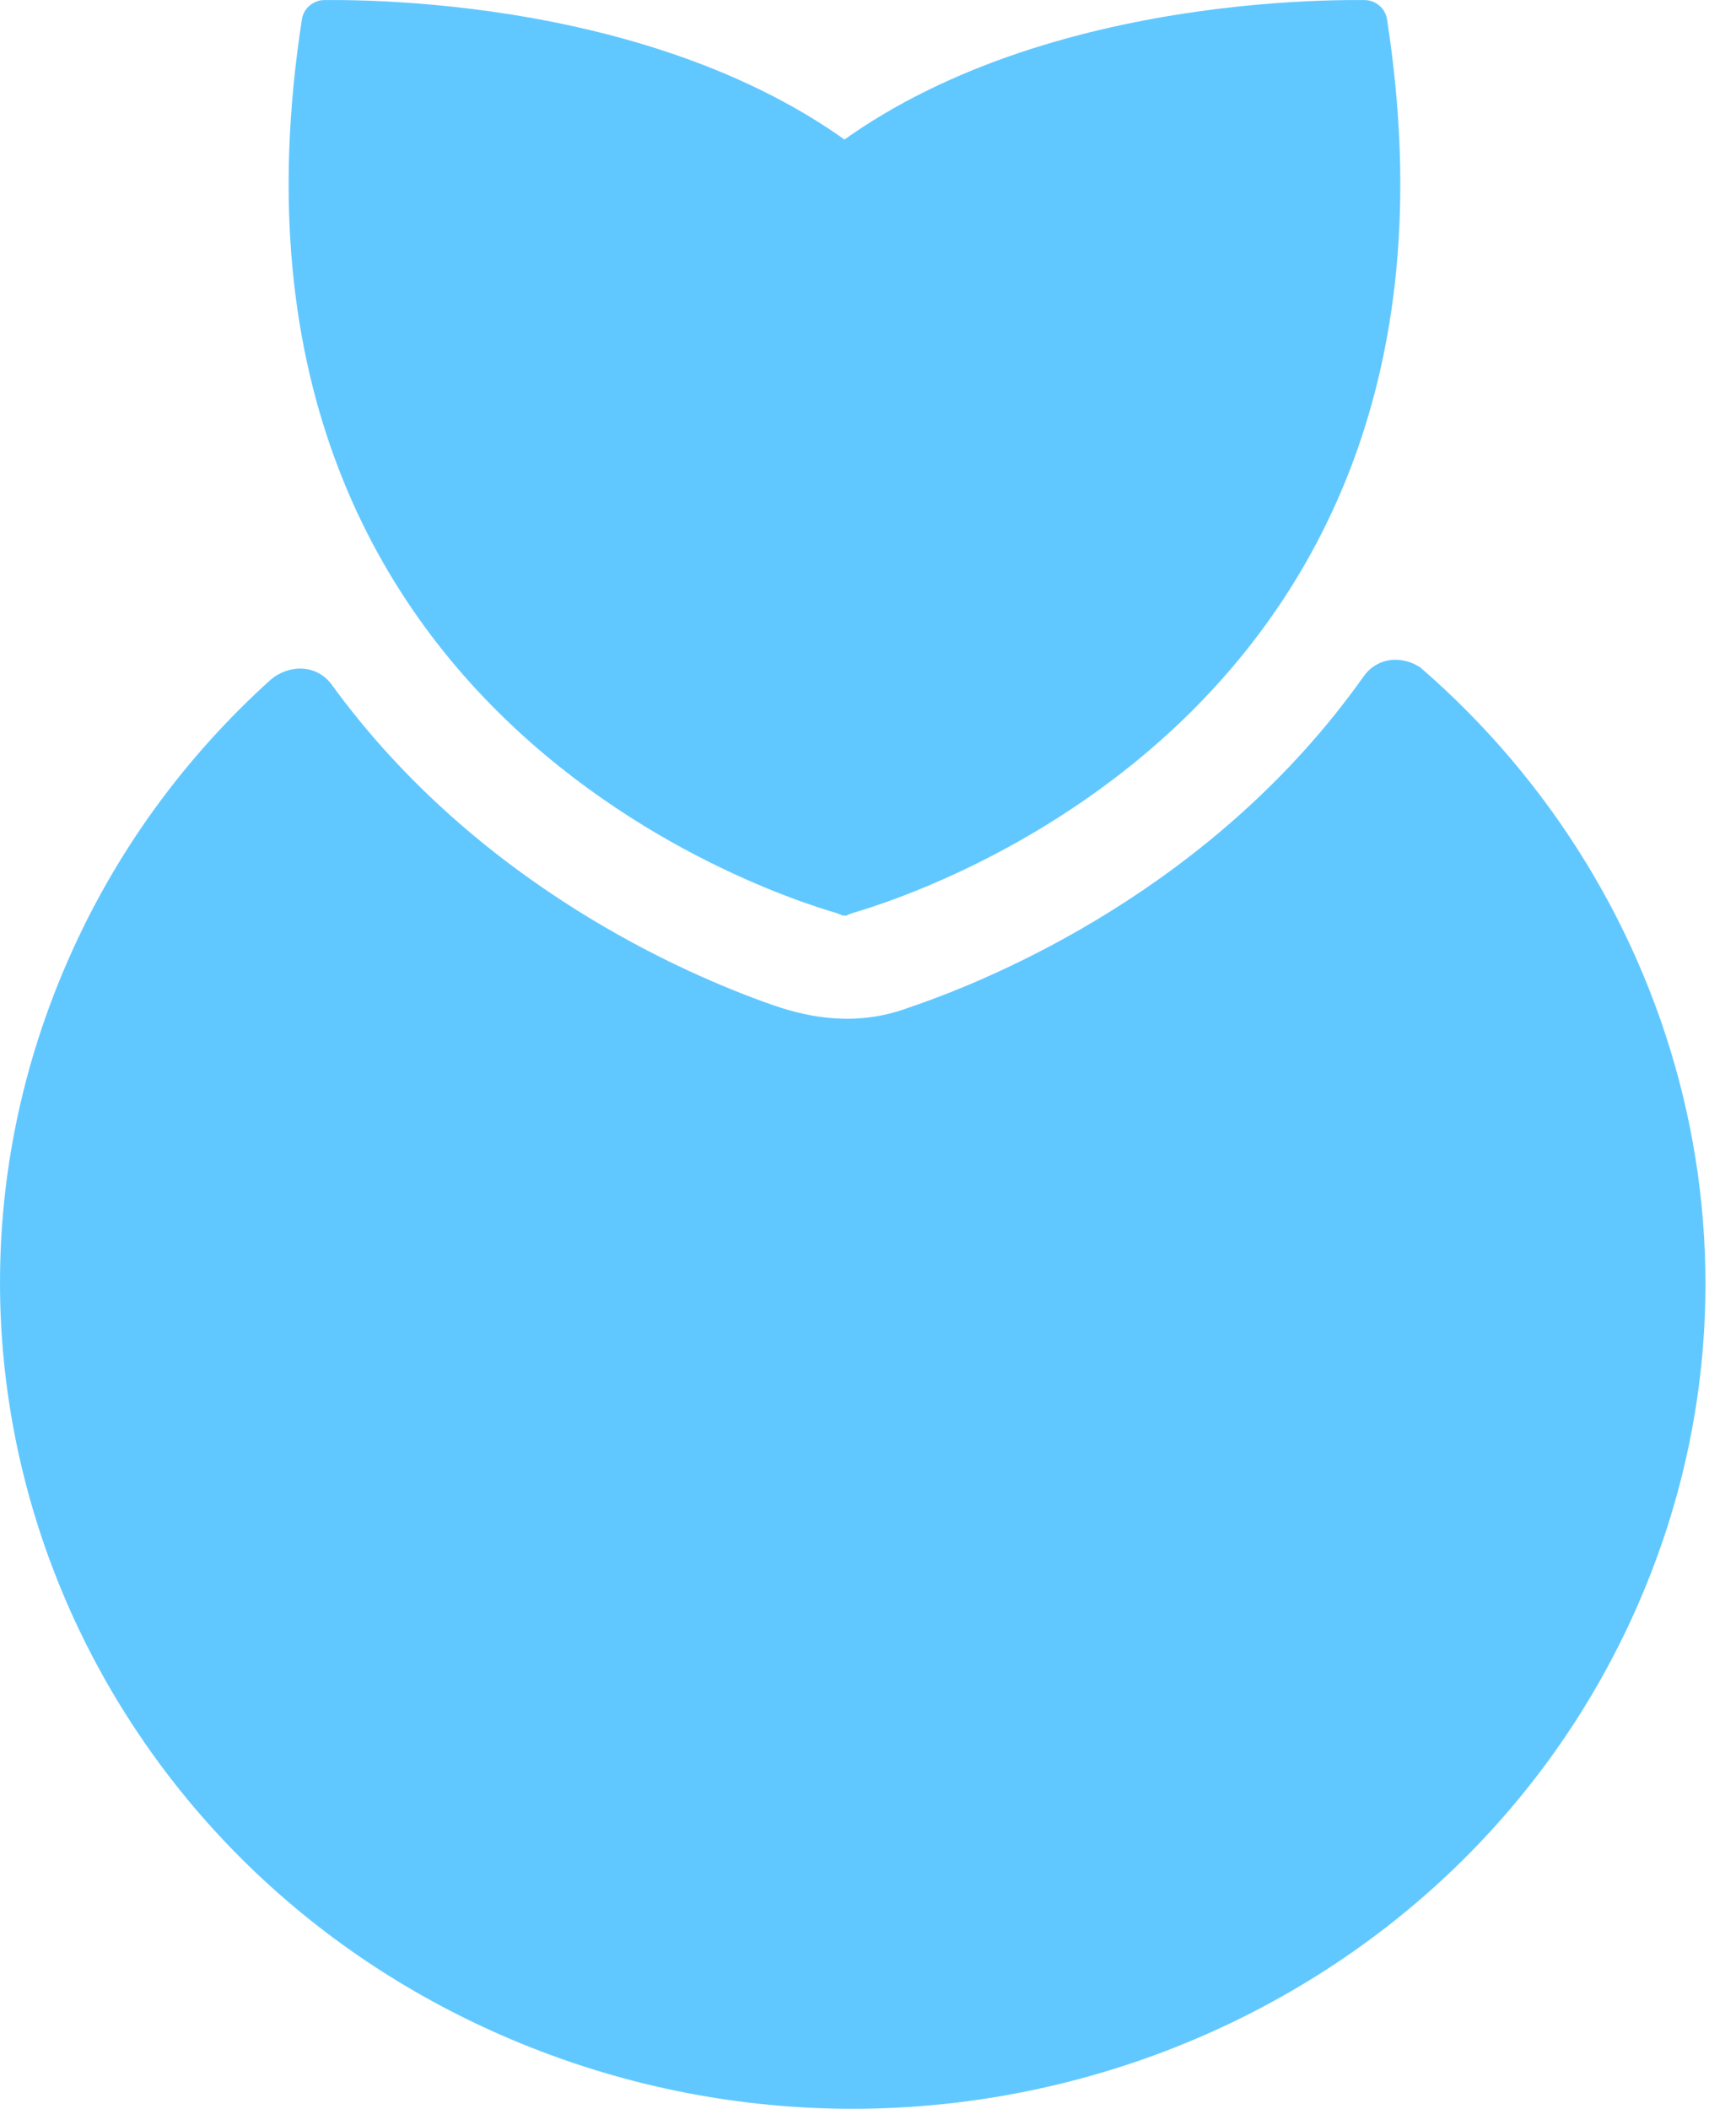
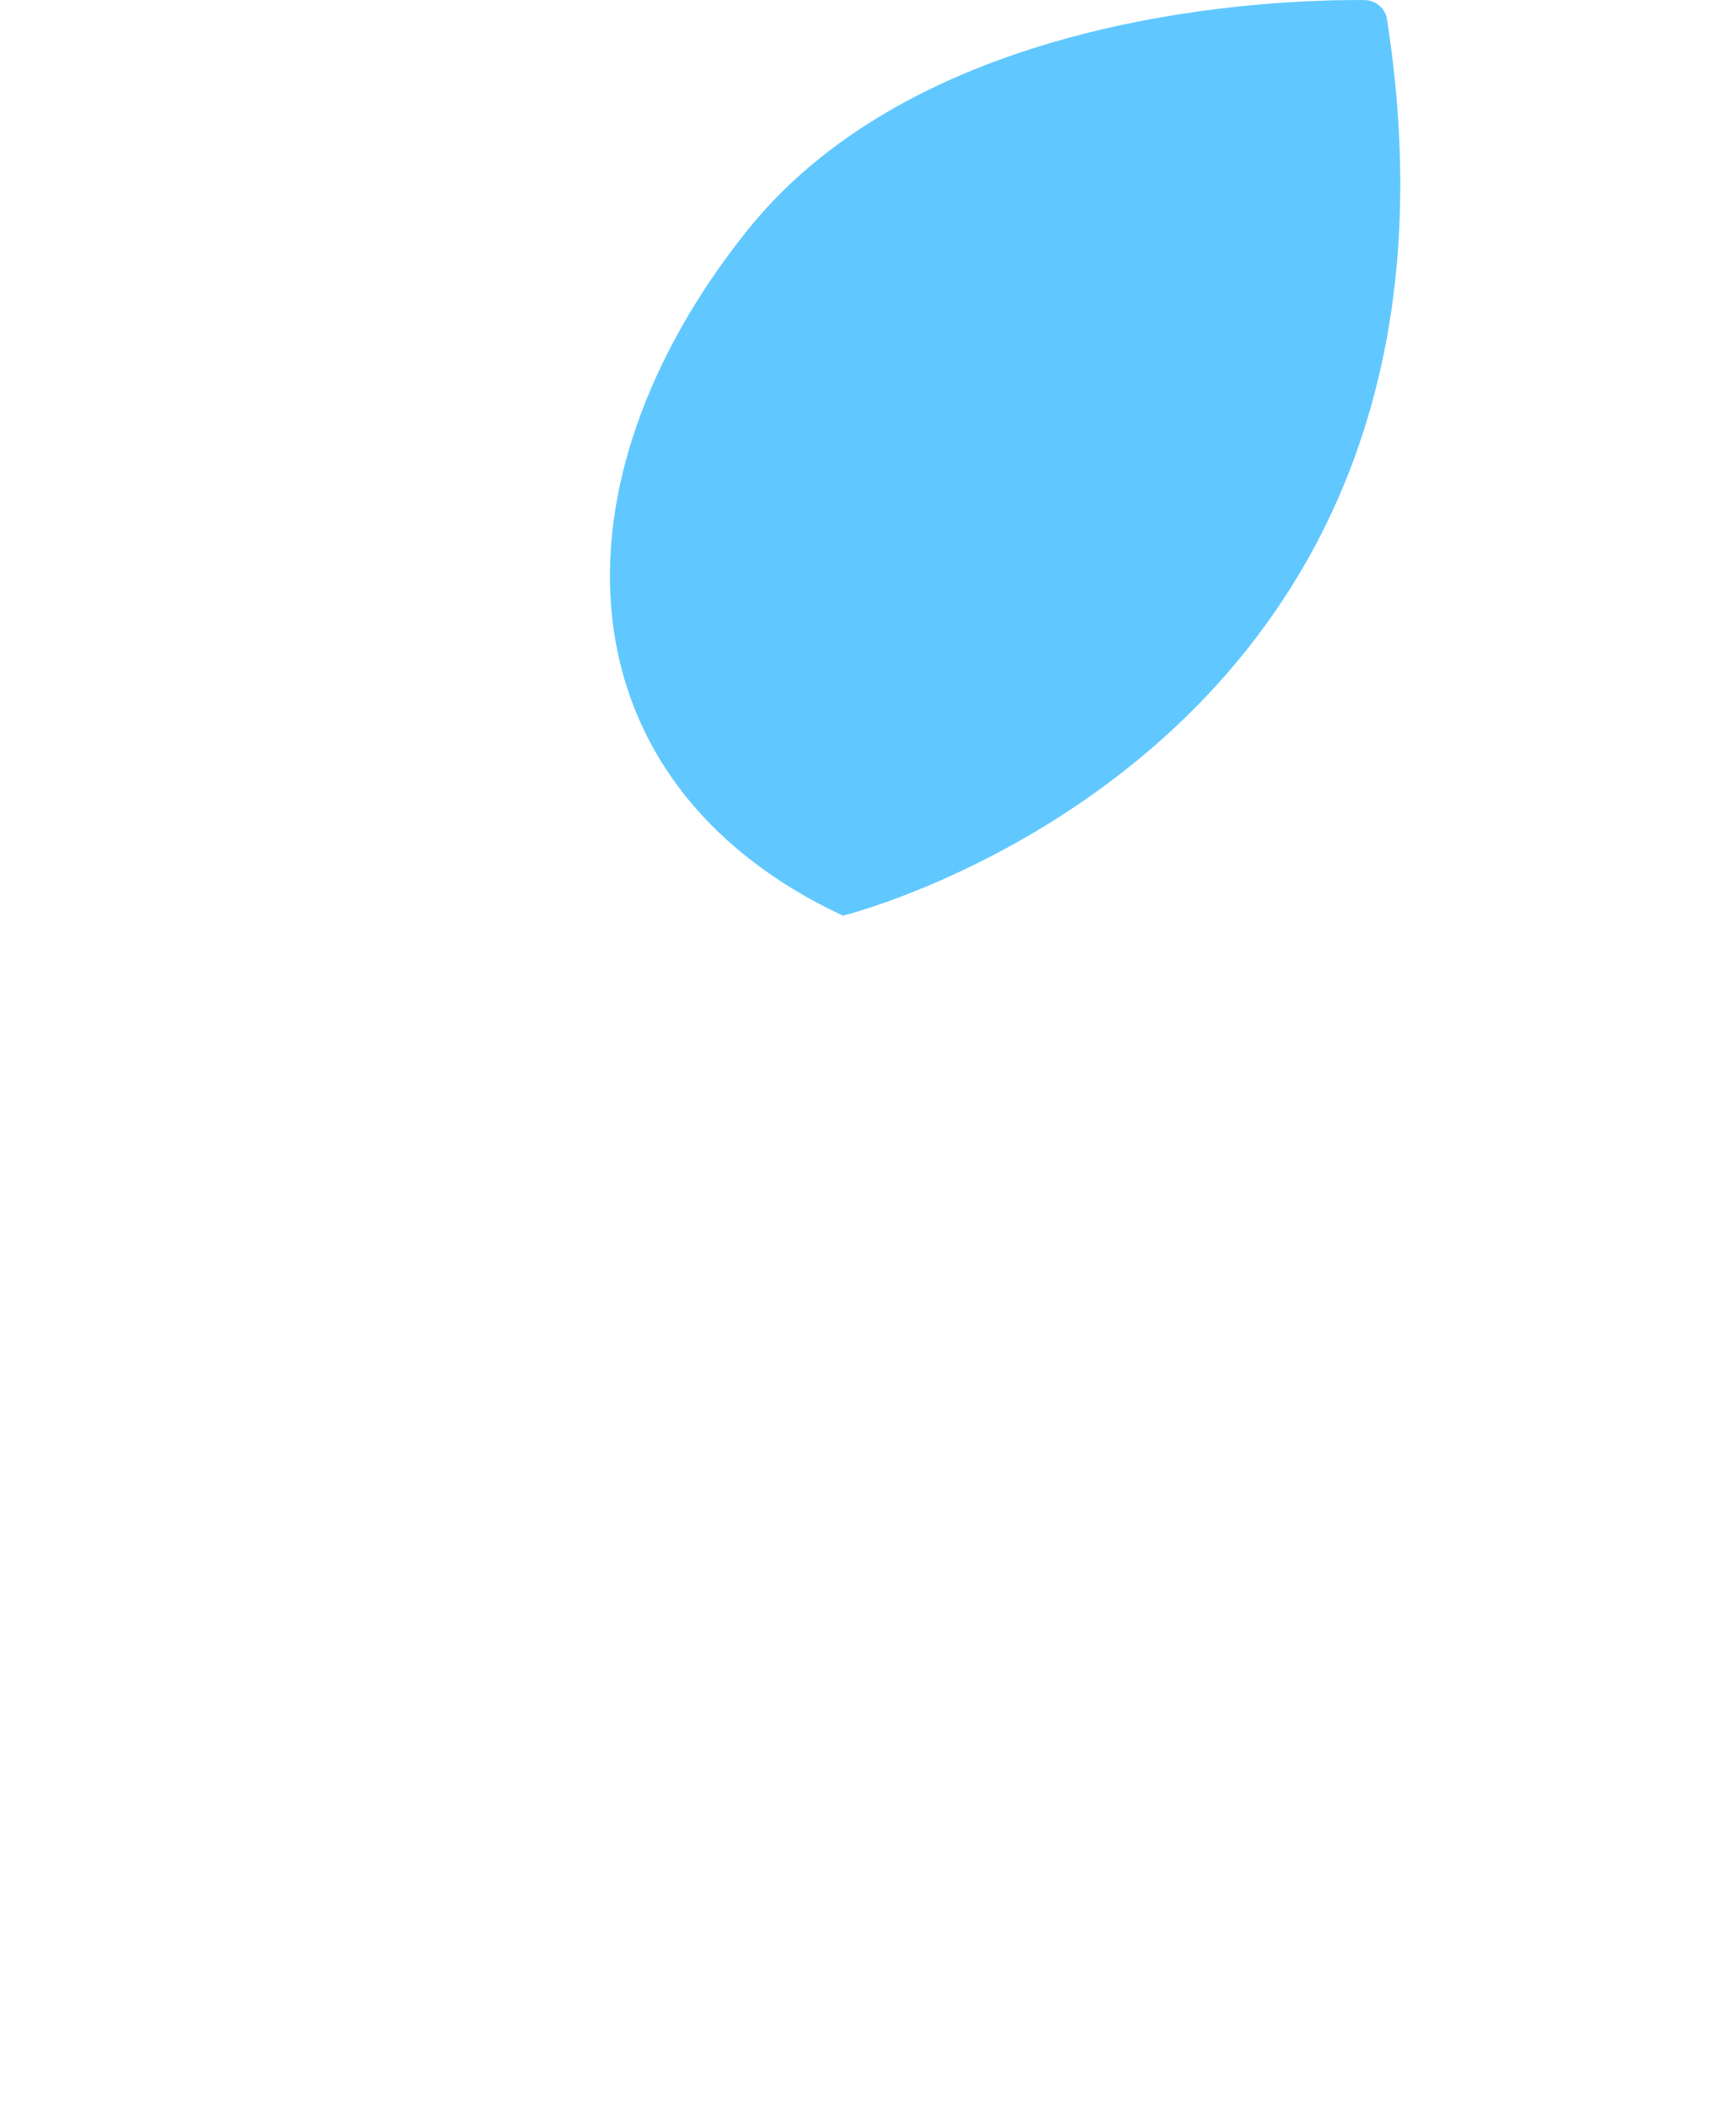
<svg xmlns="http://www.w3.org/2000/svg" width="28" height="34" viewBox="0 0 28 34" fill="none">
-   <path d="M13.651 14.765C13.651 14.765 3.028 12.158 4.87 0.309C4.898 0.134 5.051 0.003 5.232 0.001C6.632 -0.012 12.359 0.165 15.202 3.732C18.457 7.815 18.235 12.614 13.649 14.762L13.651 14.765Z" fill="#61C8FF" />
  <path d="M13.59 14.765C13.59 14.765 24.213 12.158 22.371 0.309C22.343 0.134 22.19 0.003 22.009 0.001C20.609 -0.012 14.883 0.165 12.039 3.732C8.784 7.815 9.006 12.614 13.592 14.762L13.59 14.765Z" fill="#61C8FF" />
-   <path d="M12.037 3.734C8.799 7.795 9.002 12.56 13.515 14.727C13.562 14.742 13.599 14.75 13.623 14.756C13.647 14.75 13.683 14.74 13.731 14.727C18.242 12.56 18.444 7.792 15.208 3.734C14.747 3.154 14.209 2.664 13.625 2.251C13.041 2.666 12.503 3.156 12.042 3.734H12.037Z" fill="#61C8FF" />
-   <path d="M22.898 10.754C22.611 10.572 22.221 10.589 21.995 10.904C19.576 14.322 15.995 15.795 14.653 16.247C13.82 16.558 13.051 16.408 12.469 16.206C11.069 15.718 7.699 14.27 5.349 11.037C5.097 10.698 4.649 10.716 4.364 10.96C2.994 12.197 1.863 13.724 1.088 15.503C-1.868 22.275 1.407 30.085 8.404 32.947C15.399 35.808 23.467 32.638 26.422 25.864C28.775 20.475 27.17 14.439 22.898 10.752V10.754Z" fill="#61C8FF" />
</svg>